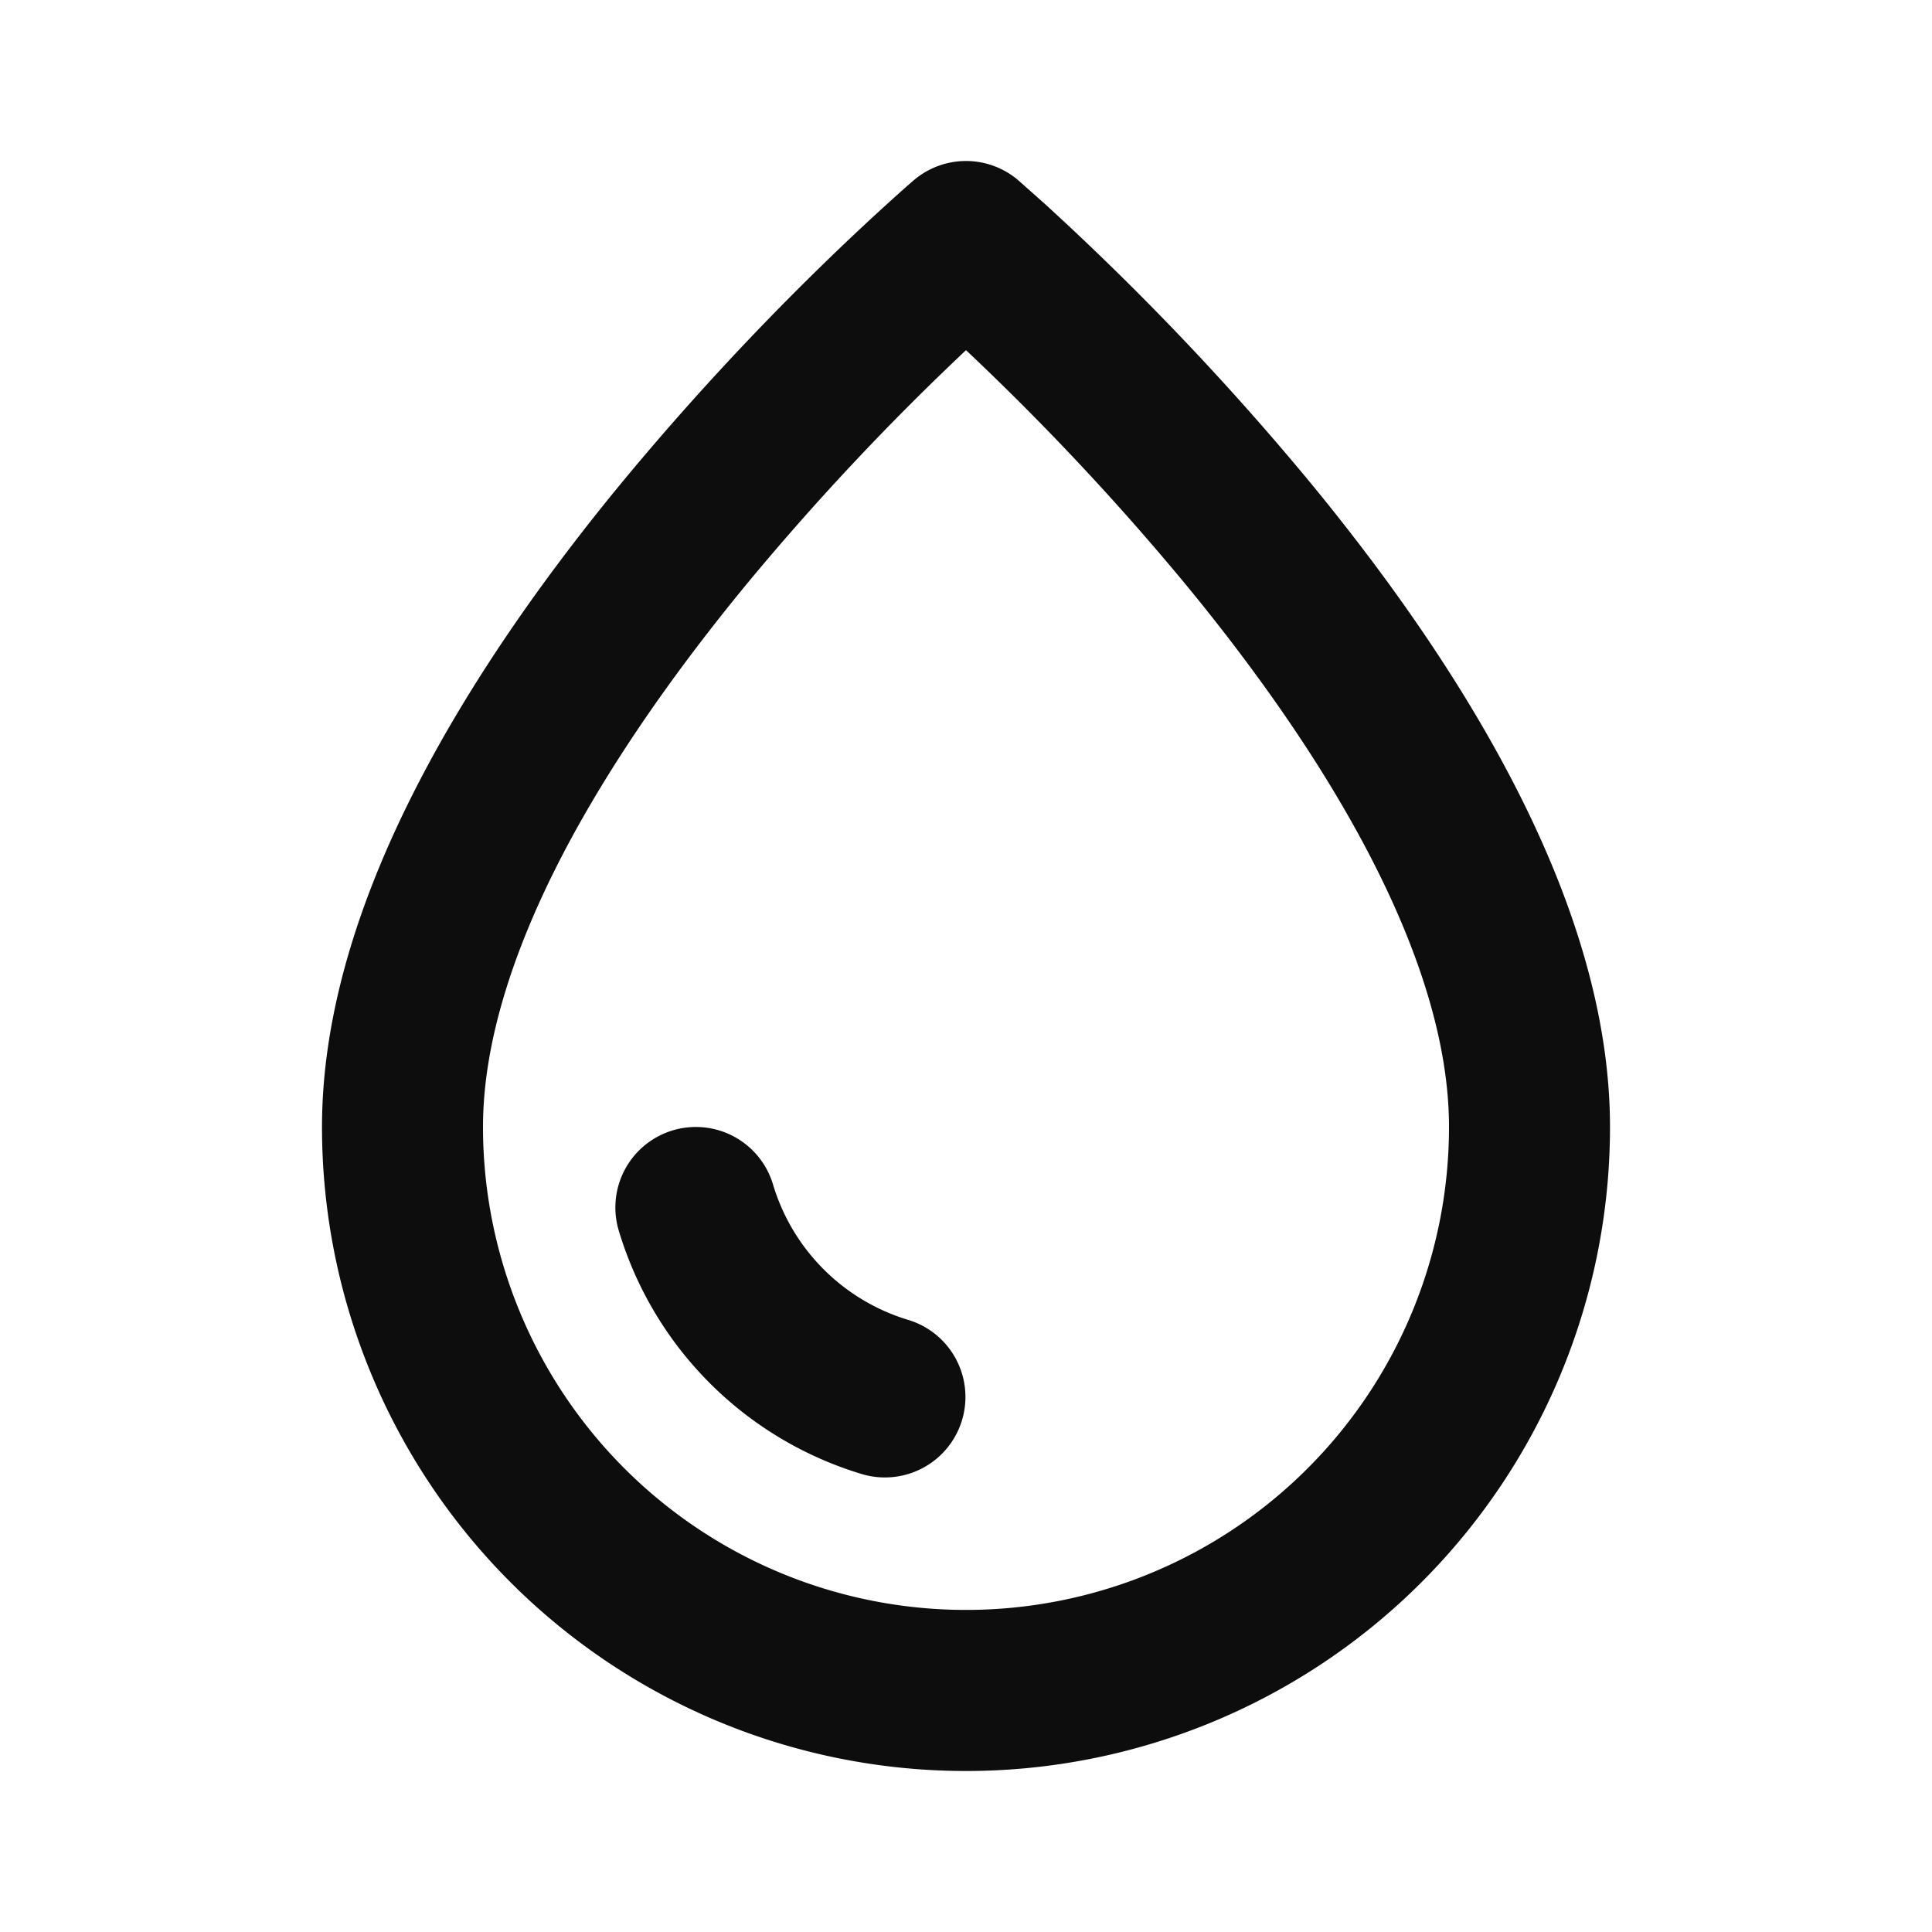
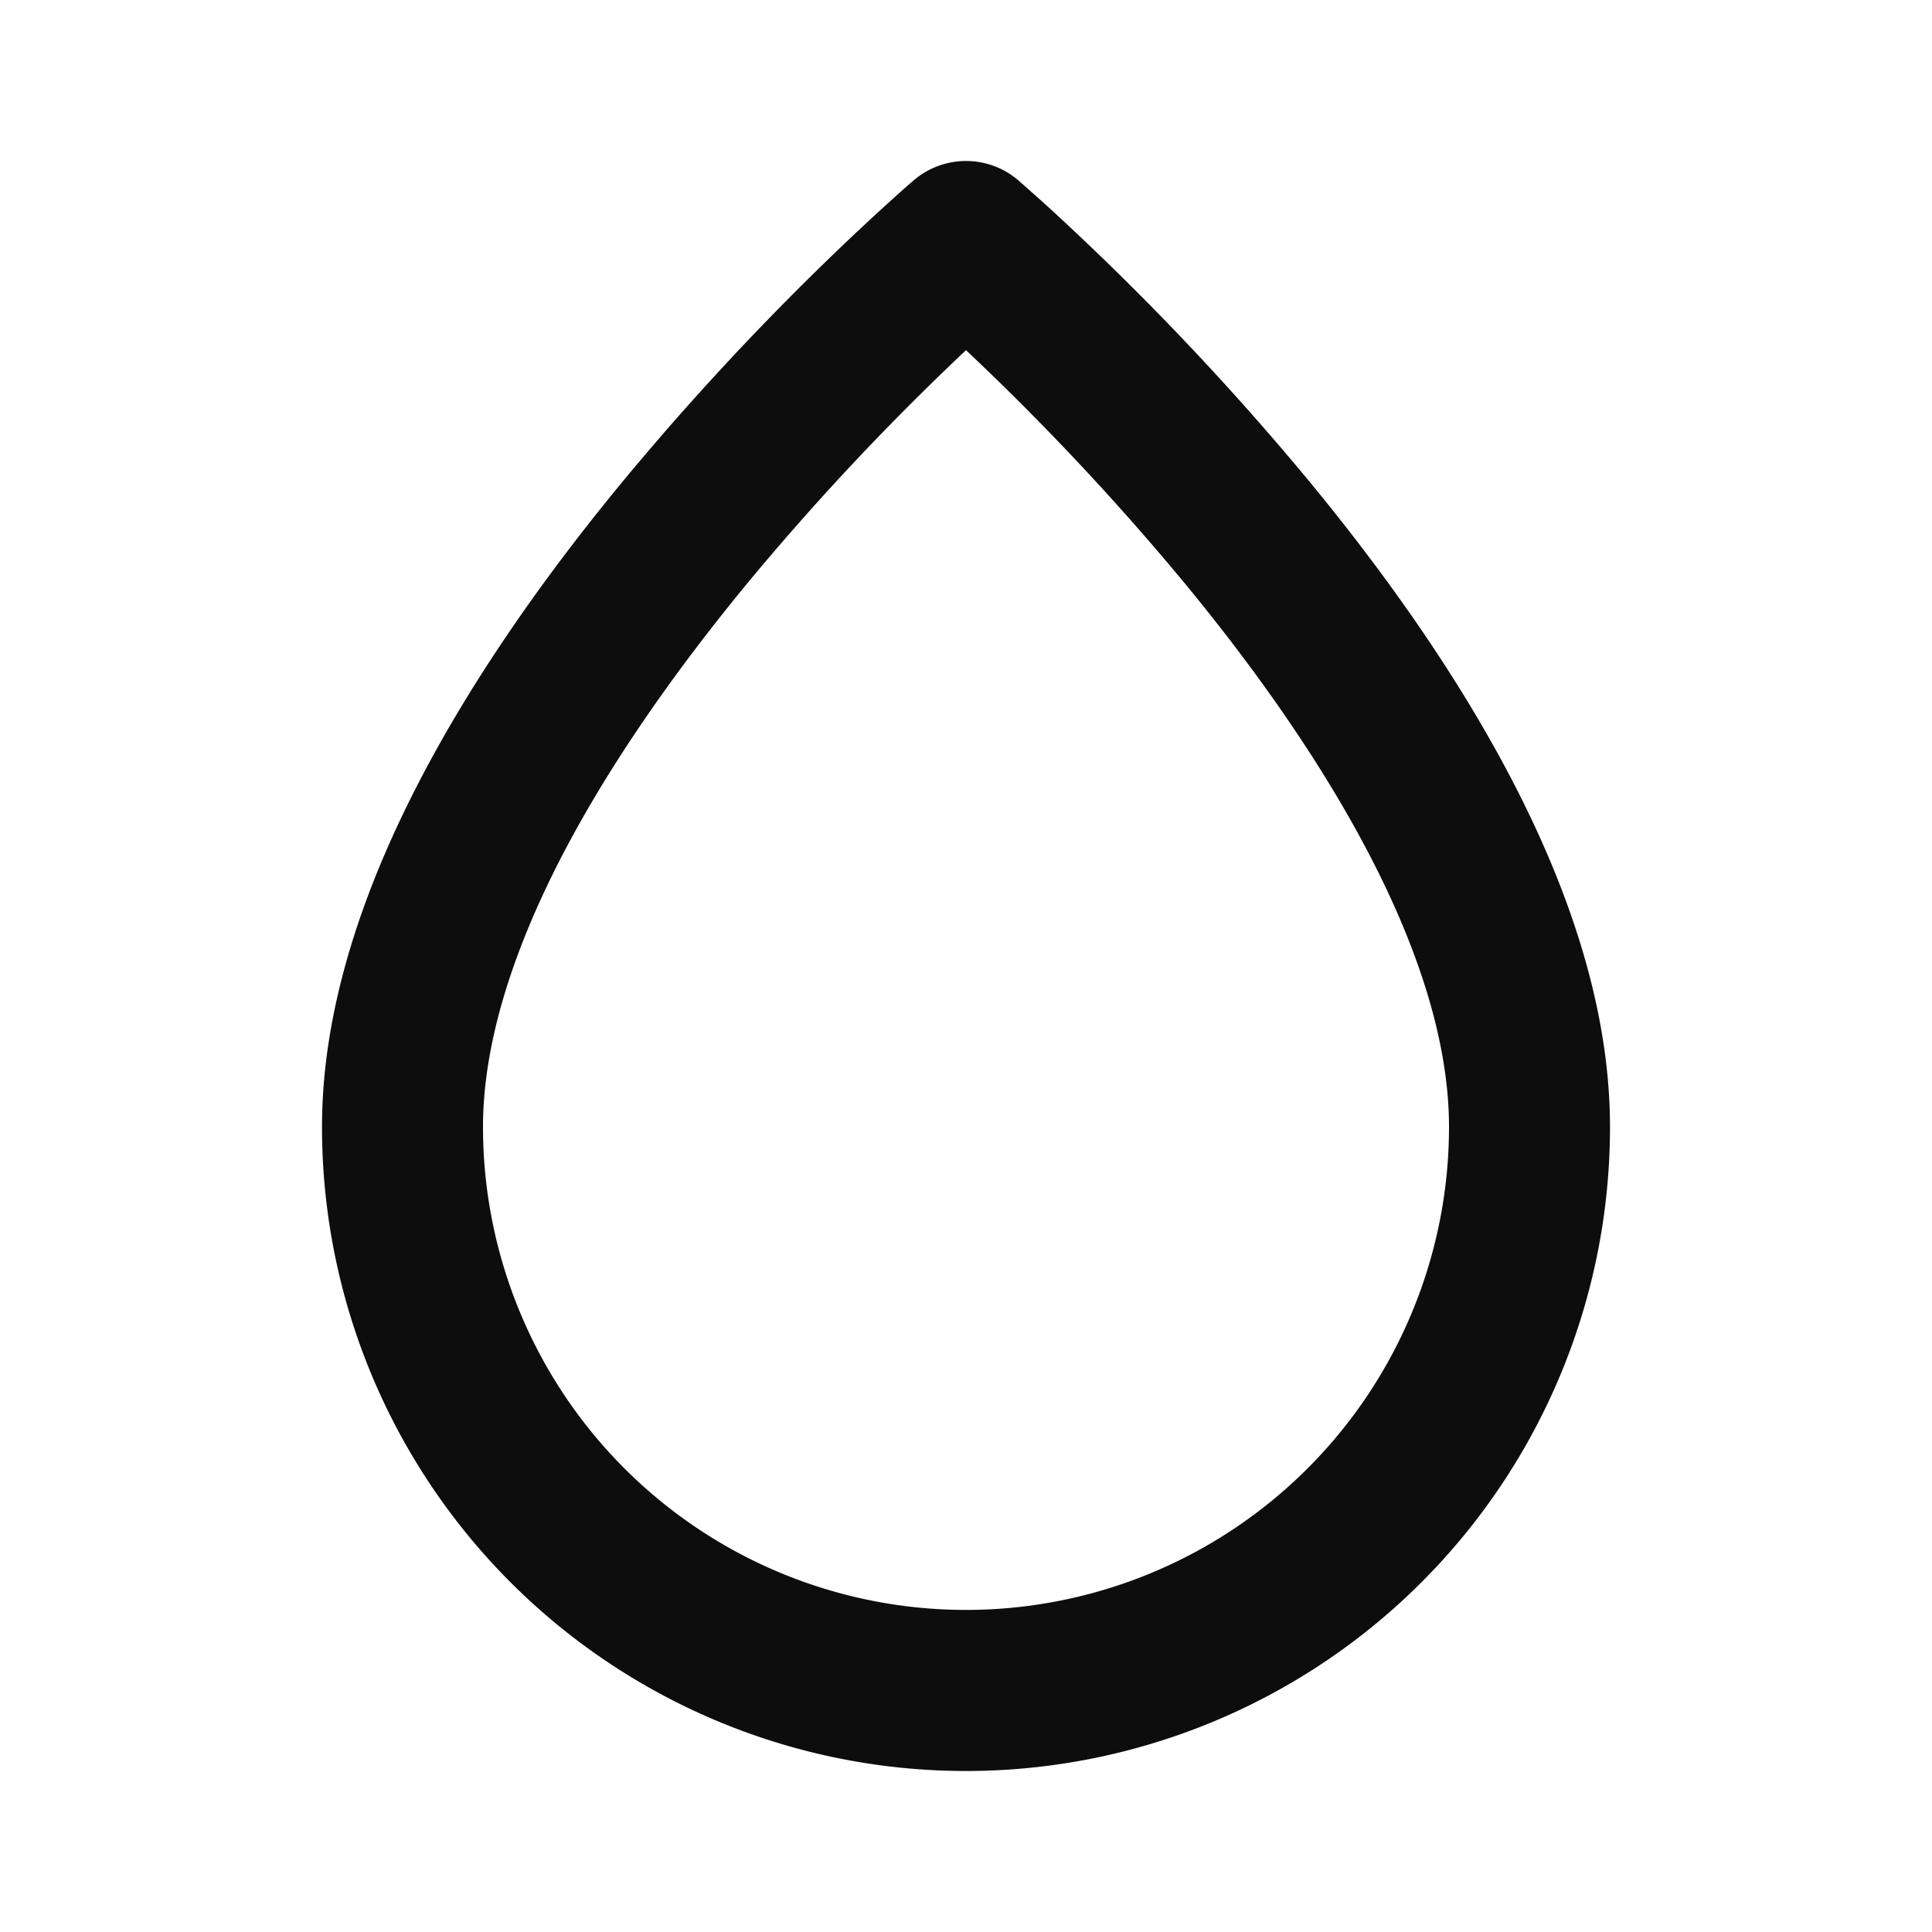
<svg xmlns="http://www.w3.org/2000/svg" width="24" height="24" fill="none">
  <path d="M12.65 2.24a1 1 0 00-1.301.001l-.089.077a31.47 31.47 0 00-1.053.982 34.26 34.26 0 00-2.479 2.69c-.902 1.094-1.823 2.373-2.522 3.722C4.511 11.052 4 12.528 4 14a8 8 0 0016 0c0-1.472-.511-2.948-1.206-4.288-.7-1.35-1.62-2.628-2.522-3.723a34.258 34.258 0 00-3.299-3.462l-.322-.286zM6 14c0-1.028.364-2.177.981-3.368.614-1.182 1.443-2.341 2.29-3.371A32.25 32.25 0 0112 4.35a32.255 32.255 0 012.728 2.909c.848 1.03 1.677 2.19 2.29 3.372.618 1.191.982 2.34.982 3.368a6 6 0 01-12 0z" fill="#0D0D0D" />
-   <path d="M8.36 14.041a1 1 0 00-.674 1.244 4.508 4.508 0 003.029 3.029 1 1 0 00.57-1.917 2.508 2.508 0 01-1.682-1.682 1 1 0 00-1.243-.674z" fill="#0D0D0D" />
</svg>